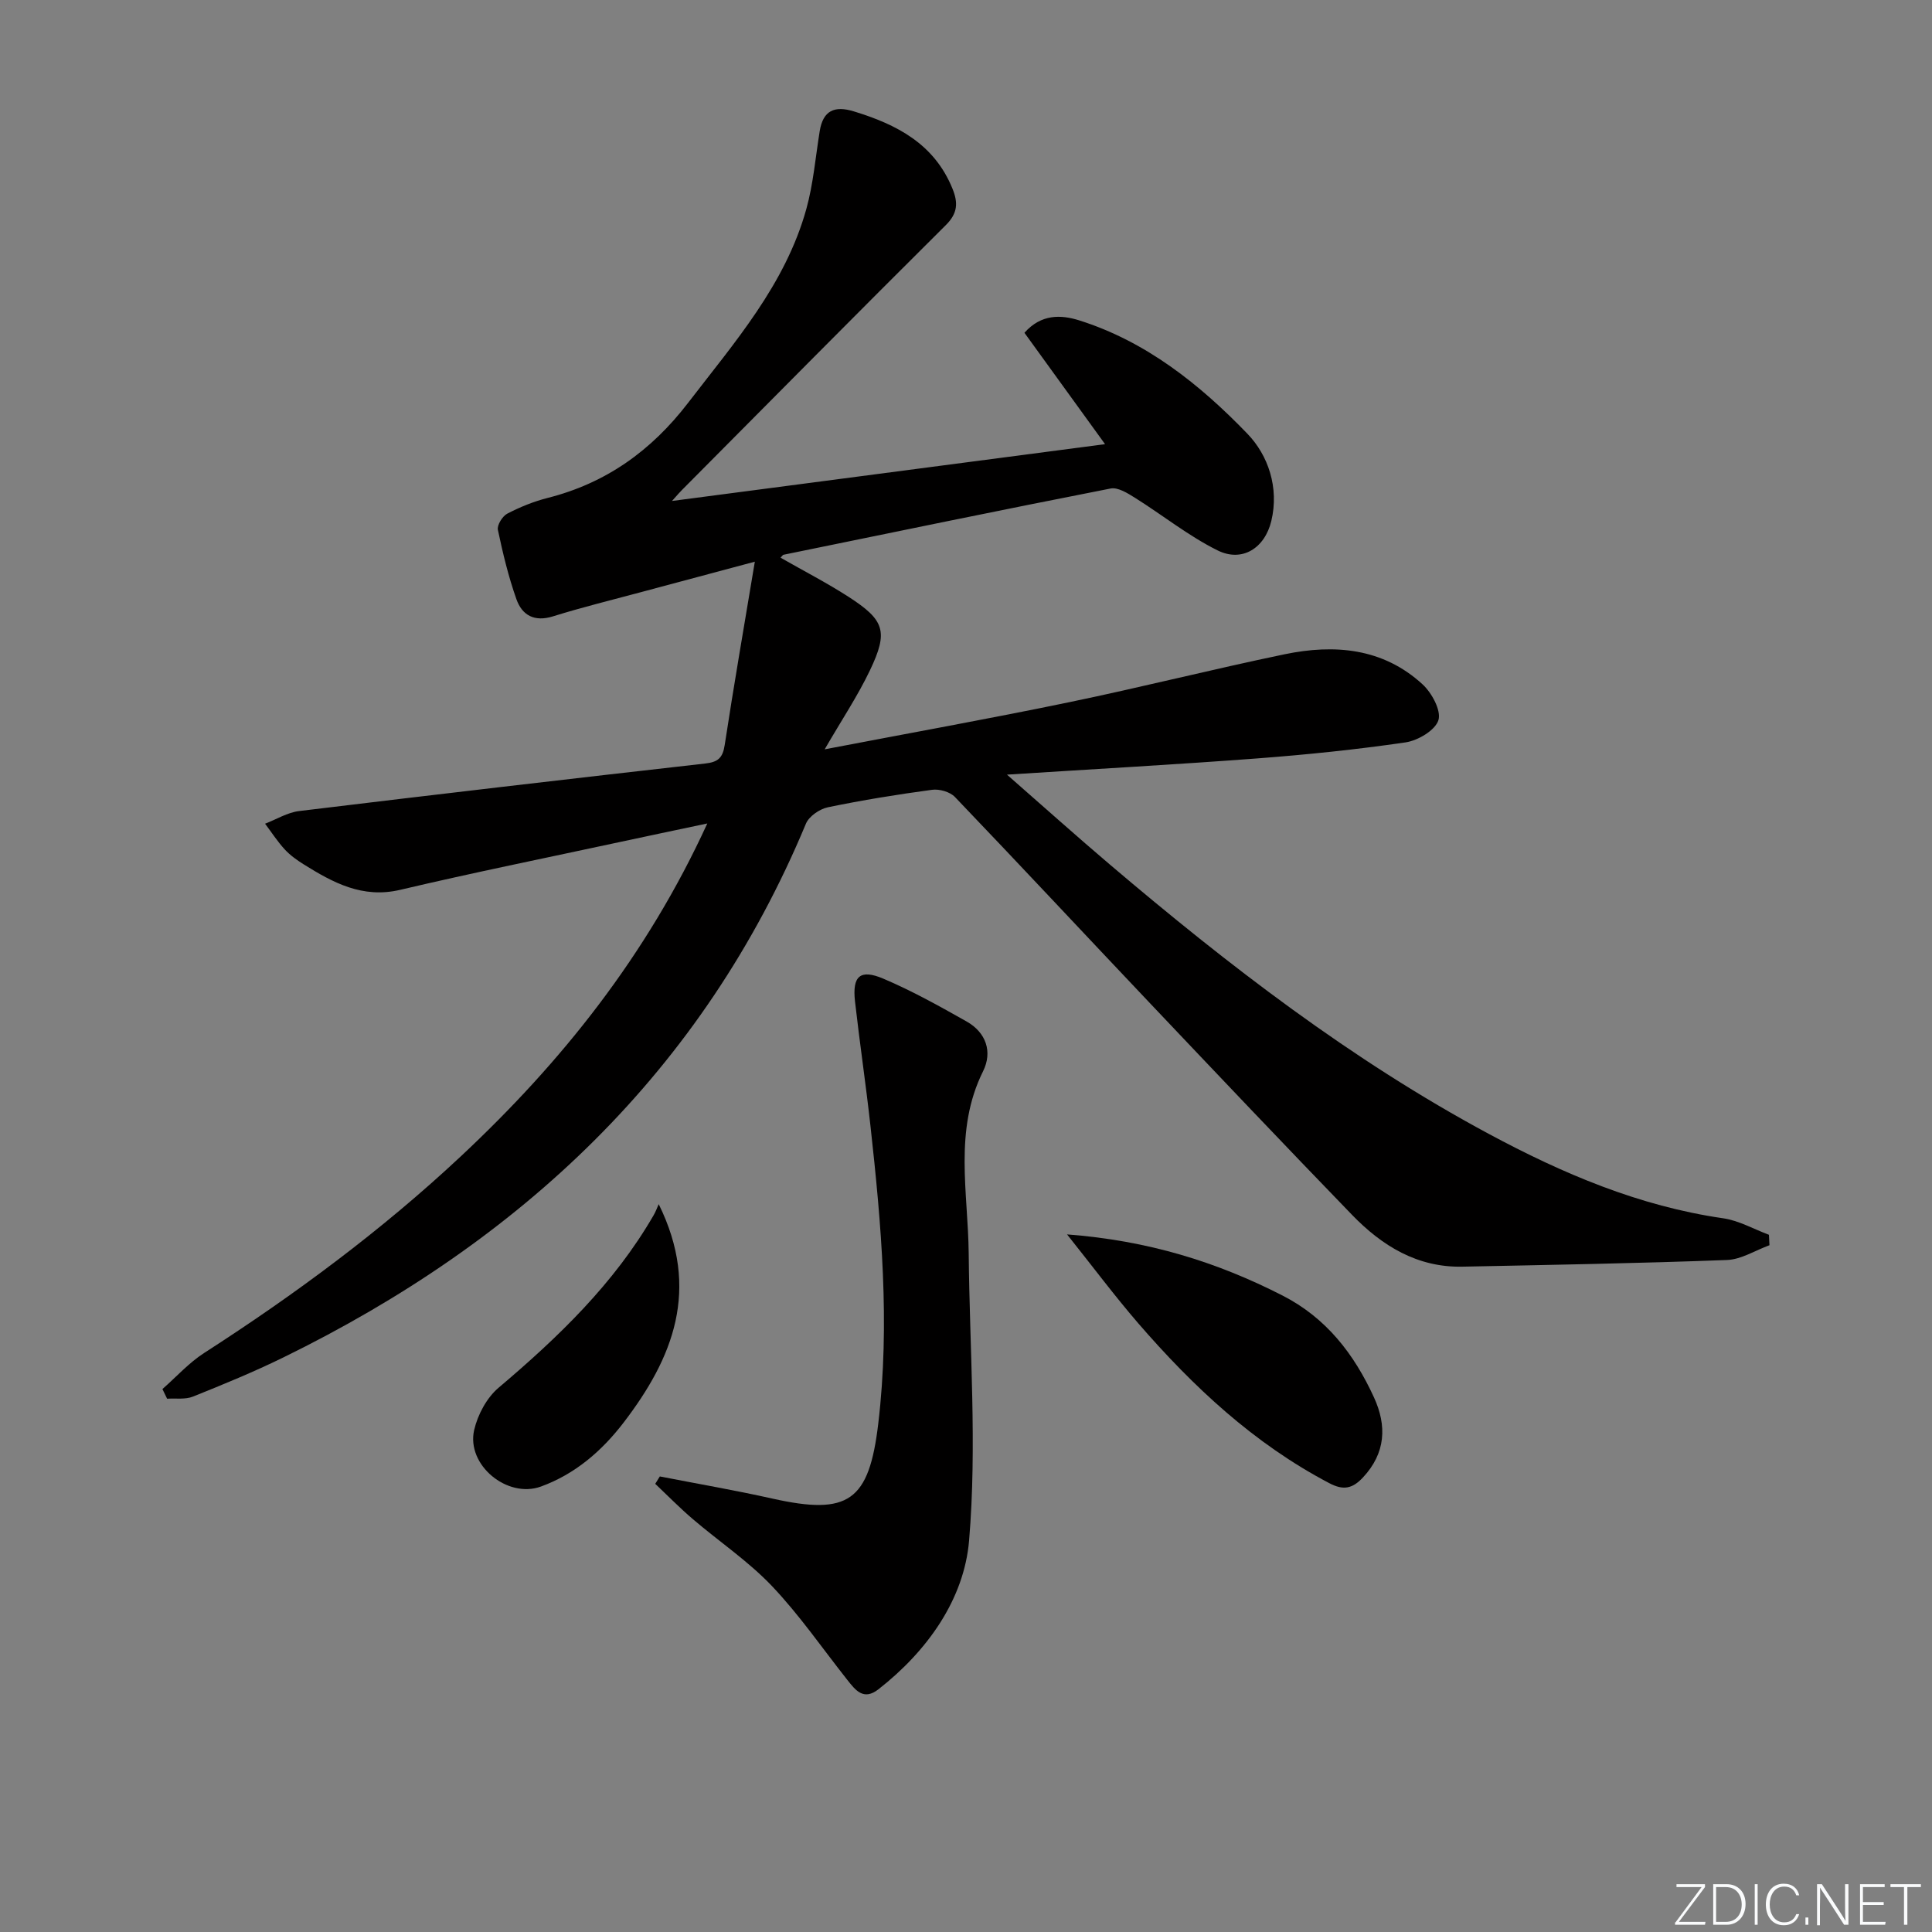
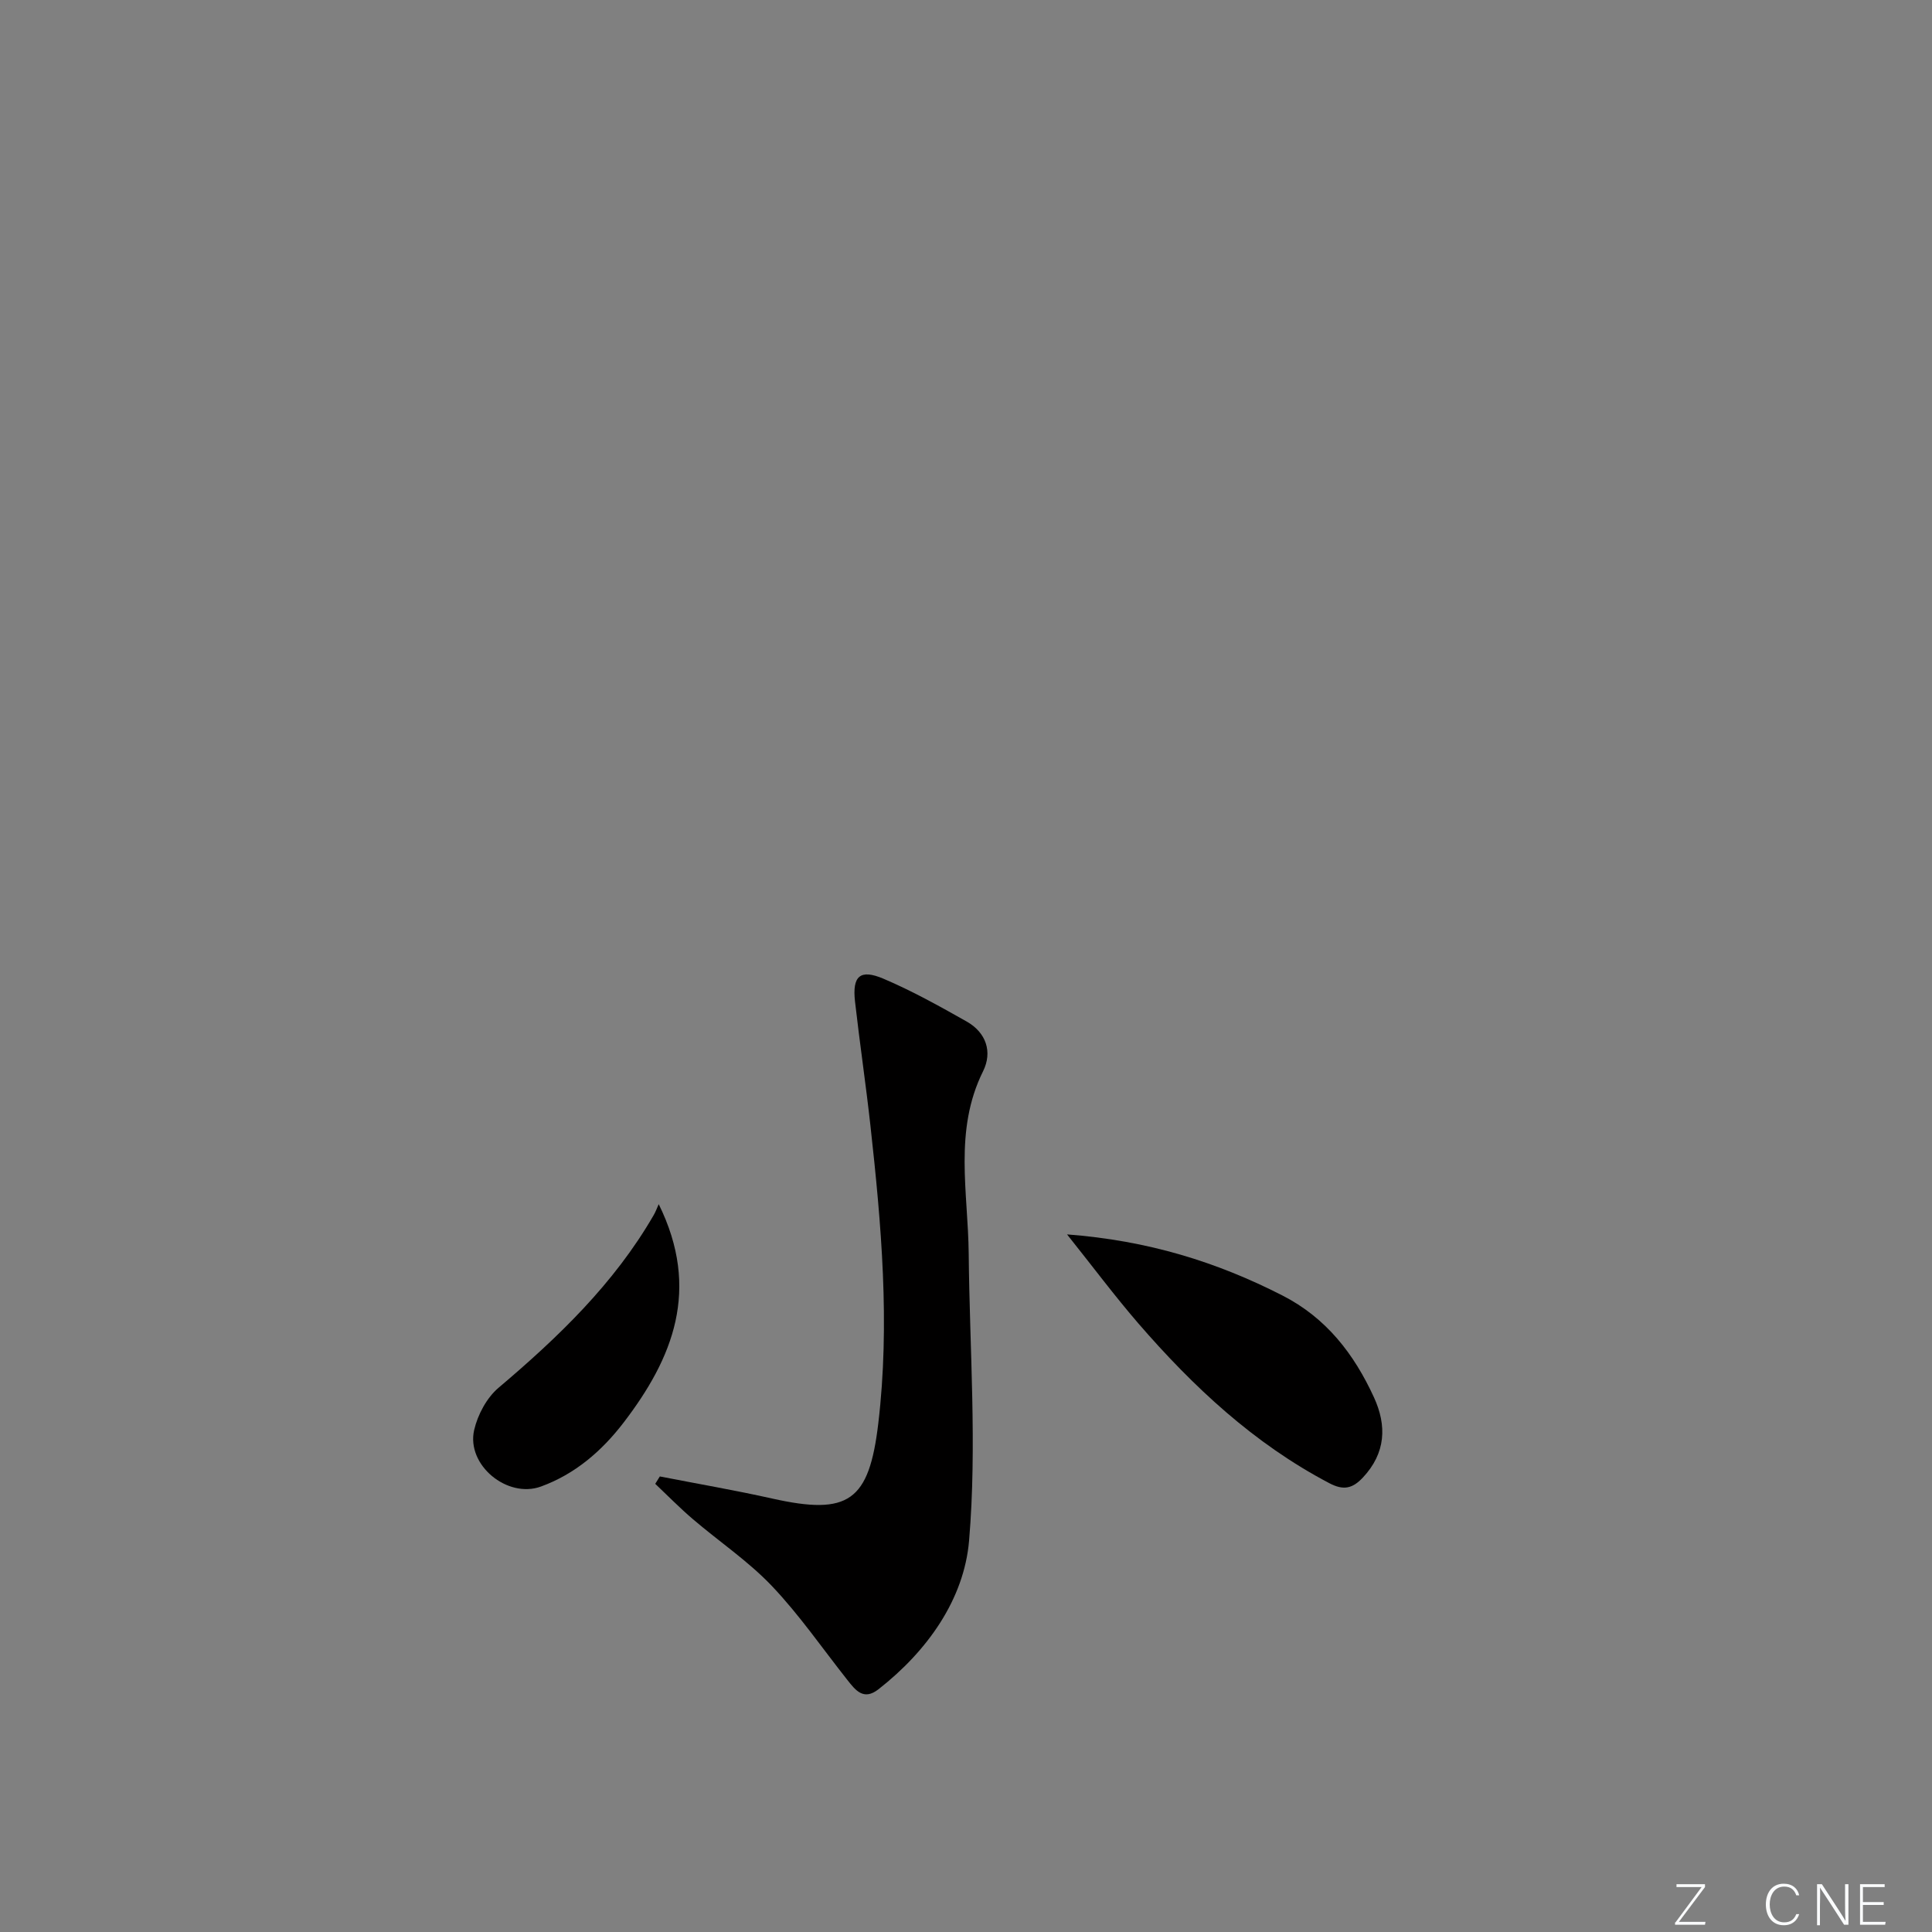
<svg xmlns="http://www.w3.org/2000/svg" enable-background="new 0 0 400 400" viewBox="0 0 400 400">
  <rect x="0" y="0" width="400" height="400" fill="#808080" stroke="none" />
  <g fill="#fafbfc">
    <path d="m346.9 398 5.4-7.3h-5.2v-.6h5.9v.6l-5.4 7.2h5.5l-.1.6h-6.2v-.5z" />
-     <path d="m354.7 390.1h2.8c2.3 0 3.9 1.6 3.9 4.1s-1.6 4.3-3.9 4.3h-2.8zm.6 7.8h2c2.2 0 3.3-1.6 3.3-3.6 0-1.8-1-3.6-3.3-3.6h-2z" />
-     <path d="m363.9 390.1v8.4h-.6v-8.4z" />
    <path d="m372.5 396.3c-.4 1.3-1.4 2.3-3.2 2.3-2.4 0-3.7-1.9-3.7-4.3 0-2.3 1.2-4.3 3.7-4.3 1.8 0 2.9 1 3.2 2.4h-.6c-.4-1.1-1.1-1.8-2.5-1.8-2.1 0-3 1.9-3 3.7s.9 3.7 3 3.7c1.4 0 2.1-.7 2.5-1.7z" />
-     <path d="m373.8 398.5v-1.5h.6v1.5z" />
    <path d="m376.2 398.5v-8.4h1c1.3 2 4.4 6.7 4.9 7.6-.1-1.2-.1-2.4-.1-3.8v-3.8h.7v8.4h-.9c-1.2-1.9-4.4-6.8-5-7.7.1 1.1 0 2.3 0 3.9v3.9h-.6z" />
    <path d="m390 394.4h-4.3v3.5h4.7l-.1.6h-5.2v-8.4h5.1v.6h-4.5v3.1h4.3z" />
-     <path d="m394.2 390.7h-2.8v-.6h6.3v.6h-2.8v7.8h-.7z" />
  </g>
-   <path d="m139.13 103.72c30.22-3.96 59.31-7.78 89.66-11.76-5.94-8.2-11.31-15.62-16.69-23.06 3.46-3.91 7.57-3.76 11.34-2.57 13.86 4.37 24.99 13.28 34.81 23.46 4.33 4.48 6.6 11.18 4.97 18.04-1.35 5.67-6.05 8.65-11.14 6.12-6.02-2.99-11.37-7.3-17.1-10.89-1.52-.95-3.53-2.22-5.04-1.92-22.61 4.43-45.17 9.1-67.74 13.72-.14.03-.23.23-.6.6 4.74 2.71 9.54 5.18 14.06 8.09 7.52 4.85 8.29 7.19 4.45 15.24-2.54 5.32-5.85 10.27-9.37 16.35 17.43-3.34 34.04-6.32 50.55-9.74 14.94-3.09 29.74-6.84 44.67-9.94 10.32-2.14 20.37-1.31 28.57 6.23 1.91 1.76 3.89 5.42 3.28 7.41-.65 2.09-4.23 4.22-6.79 4.6-10.18 1.49-20.43 2.54-30.69 3.32-16.83 1.27-33.7 2.2-51.85 3.36 7.7 6.74 14.45 12.79 21.36 18.66 24.52 20.83 49.95 40.43 78.4 55.72 15.28 8.21 31.12 14.96 48.51 17.47 3.26.47 6.33 2.24 9.49 3.42.04.72.08 1.44.11 2.16-2.93 1.06-5.83 2.95-8.8 3.06-18.25.69-36.52 1.01-54.79 1.38-9.33.19-16.63-4.32-22.82-10.71-14.01-14.47-27.87-29.09-41.73-43.71-13.52-14.26-26.91-28.63-40.5-42.82-1.02-1.07-3.23-1.7-4.74-1.49-7.22.97-14.43 2.14-21.57 3.62-1.71.36-3.9 1.86-4.54 3.39-21.35 51.27-59.08 86.47-108.19 110.51-6.1 2.99-12.41 5.58-18.72 8.11-1.59.64-3.56.32-5.35.44-.32-.67-.65-1.33-.97-2 2.87-2.52 5.48-5.44 8.65-7.48 18.8-12.1 36.71-25.35 53.05-40.63 20.94-19.58 38.58-41.65 51.11-68.99-6.66 1.41-12.5 2.63-18.34 3.89-15.09 3.25-30.22 6.31-45.24 9.85-7.82 1.84-13.9-1.48-20.01-5.29-1.4-.88-2.8-1.88-3.91-3.09-1.5-1.63-2.72-3.53-4.06-5.31 2.35-.9 4.63-2.33 7.05-2.62 28.01-3.4 56.04-6.67 84.07-9.84 2.65-.3 3.63-1.15 4.04-3.82 1.87-12.25 3.99-24.46 6.24-37.97-9.02 2.41-16.3 4.35-23.58 6.31-6.08 1.64-12.2 3.13-18.21 5.01-3.87 1.21-6.4-.24-7.57-3.55-1.65-4.66-2.82-9.52-3.84-14.37-.2-.97.94-2.82 1.94-3.34 2.63-1.37 5.46-2.52 8.33-3.25 12.1-3.06 21.48-9.76 29.1-19.68 9.62-12.54 20.14-24.49 24.49-40.14 1.45-5.23 1.9-10.74 2.77-16.12.69-4.28 3.05-5.33 7.07-4.1 8.9 2.72 16.65 6.72 20.42 16 1.19 2.93 1.09 5.09-1.37 7.54-18.3 18.19-36.44 36.54-54.63 54.84-.44.43-.85.92-2.07 2.28z" fill="#010000" />
  <path d="m136.61 305.68c7.78 1.52 15.59 2.86 23.32 4.59 15.74 3.51 20 .57 21.91-15.57 2.45-20.64.64-41.17-1.63-61.68-.95-8.57-2.22-17.11-3.19-25.68-.59-5.25 1.04-6.76 5.86-4.72 5.94 2.52 11.62 5.69 17.25 8.87 4.05 2.29 5.39 6.3 3.4 10.31-6.1 12.27-3.09 25.1-2.97 37.77.19 19.81 1.74 39.73.08 59.38-1.03 12.17-8.63 22.87-18.77 30.8-3.1 2.42-4.77.17-6.47-1.98-5.15-6.51-9.89-13.41-15.59-19.41-4.89-5.14-10.92-9.19-16.35-13.83-2.71-2.31-5.21-4.87-7.8-7.32.32-.51.63-1.02.95-1.53z" fill="#010000" />
  <path d="m220.92 255.57c16.77 1.27 30.99 5.7 44.58 12.64 9.11 4.65 14.85 12.14 18.96 21.09 2.7 5.88 2.46 11.55-2.3 16.62-2.16 2.31-4.05 2.68-6.93 1.16-15.61-8.19-28.19-19.96-39.58-33.12-4.83-5.6-9.27-11.54-14.73-18.39z" fill="#010000" />
  <path d="m136.38 249.31c8.73 17.69 2.92 31.92-7.27 45.22-4.51 5.88-10.03 10.66-17.11 13.24-6.97 2.54-15.49-4.46-13.83-11.7.73-3.17 2.6-6.67 5.04-8.74 12.36-10.46 23.92-21.56 32.11-35.72.43-.73.71-1.53 1.06-2.3z" fill="#010000" />
</svg>